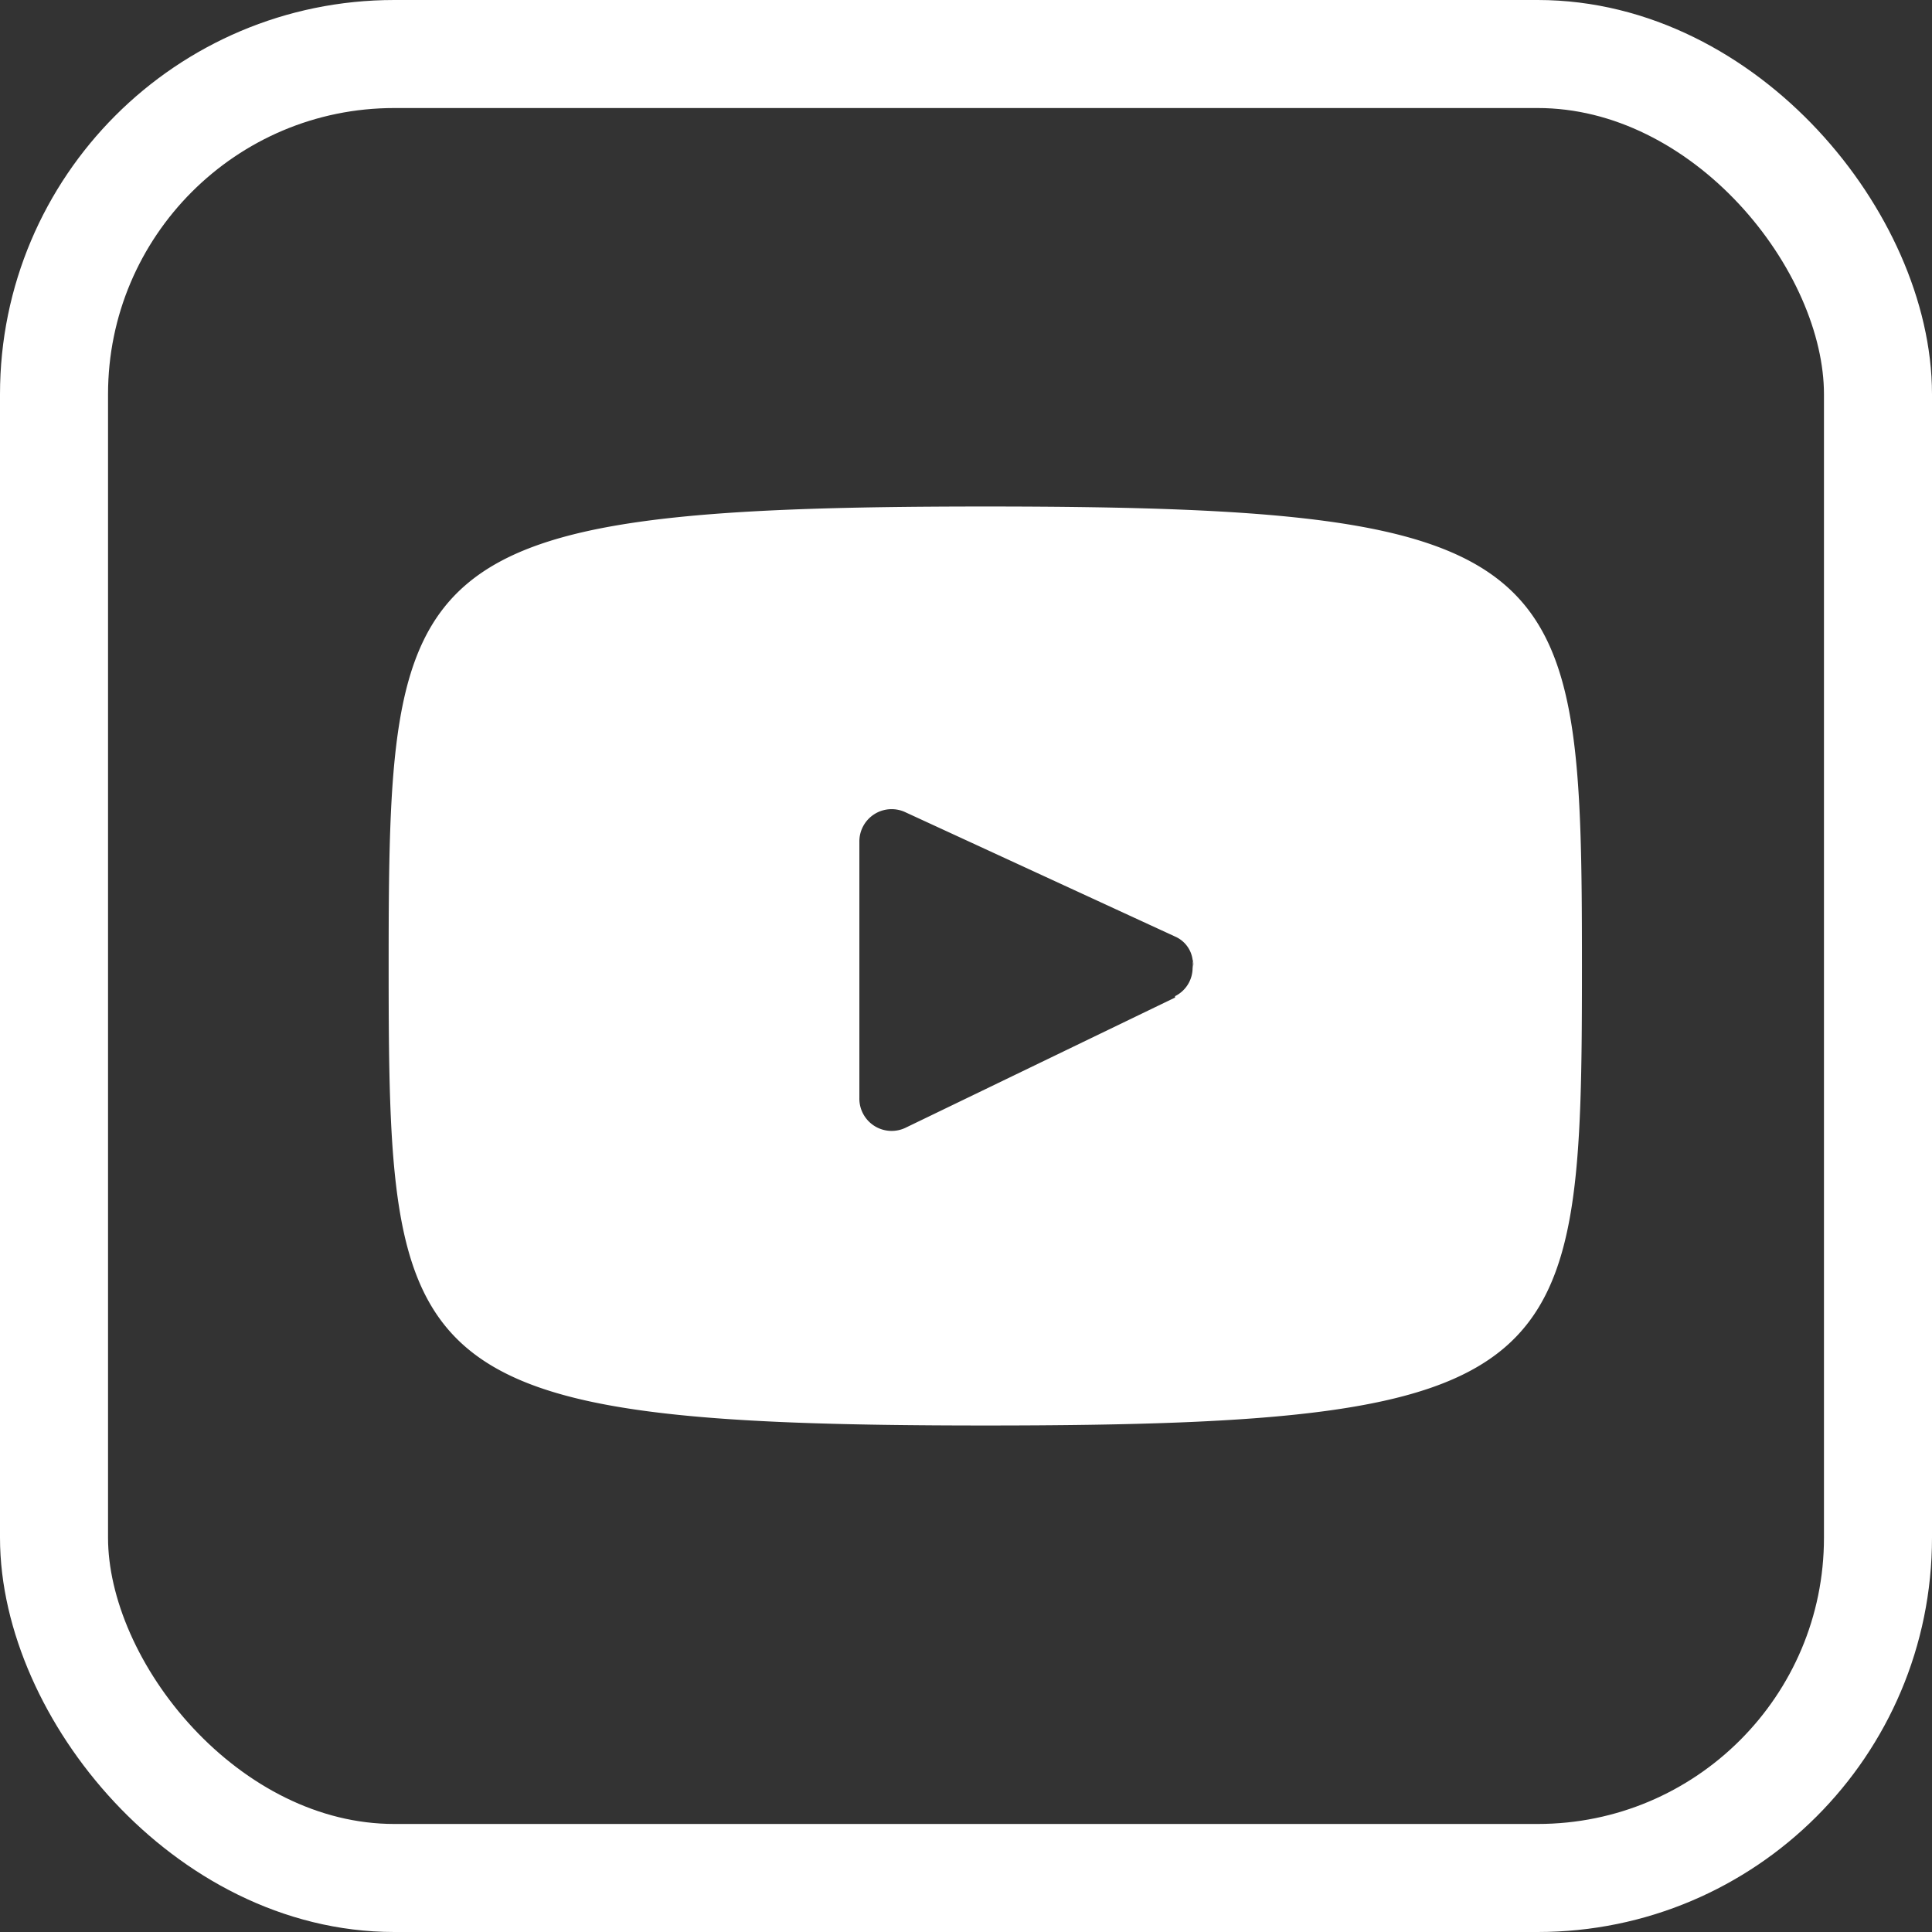
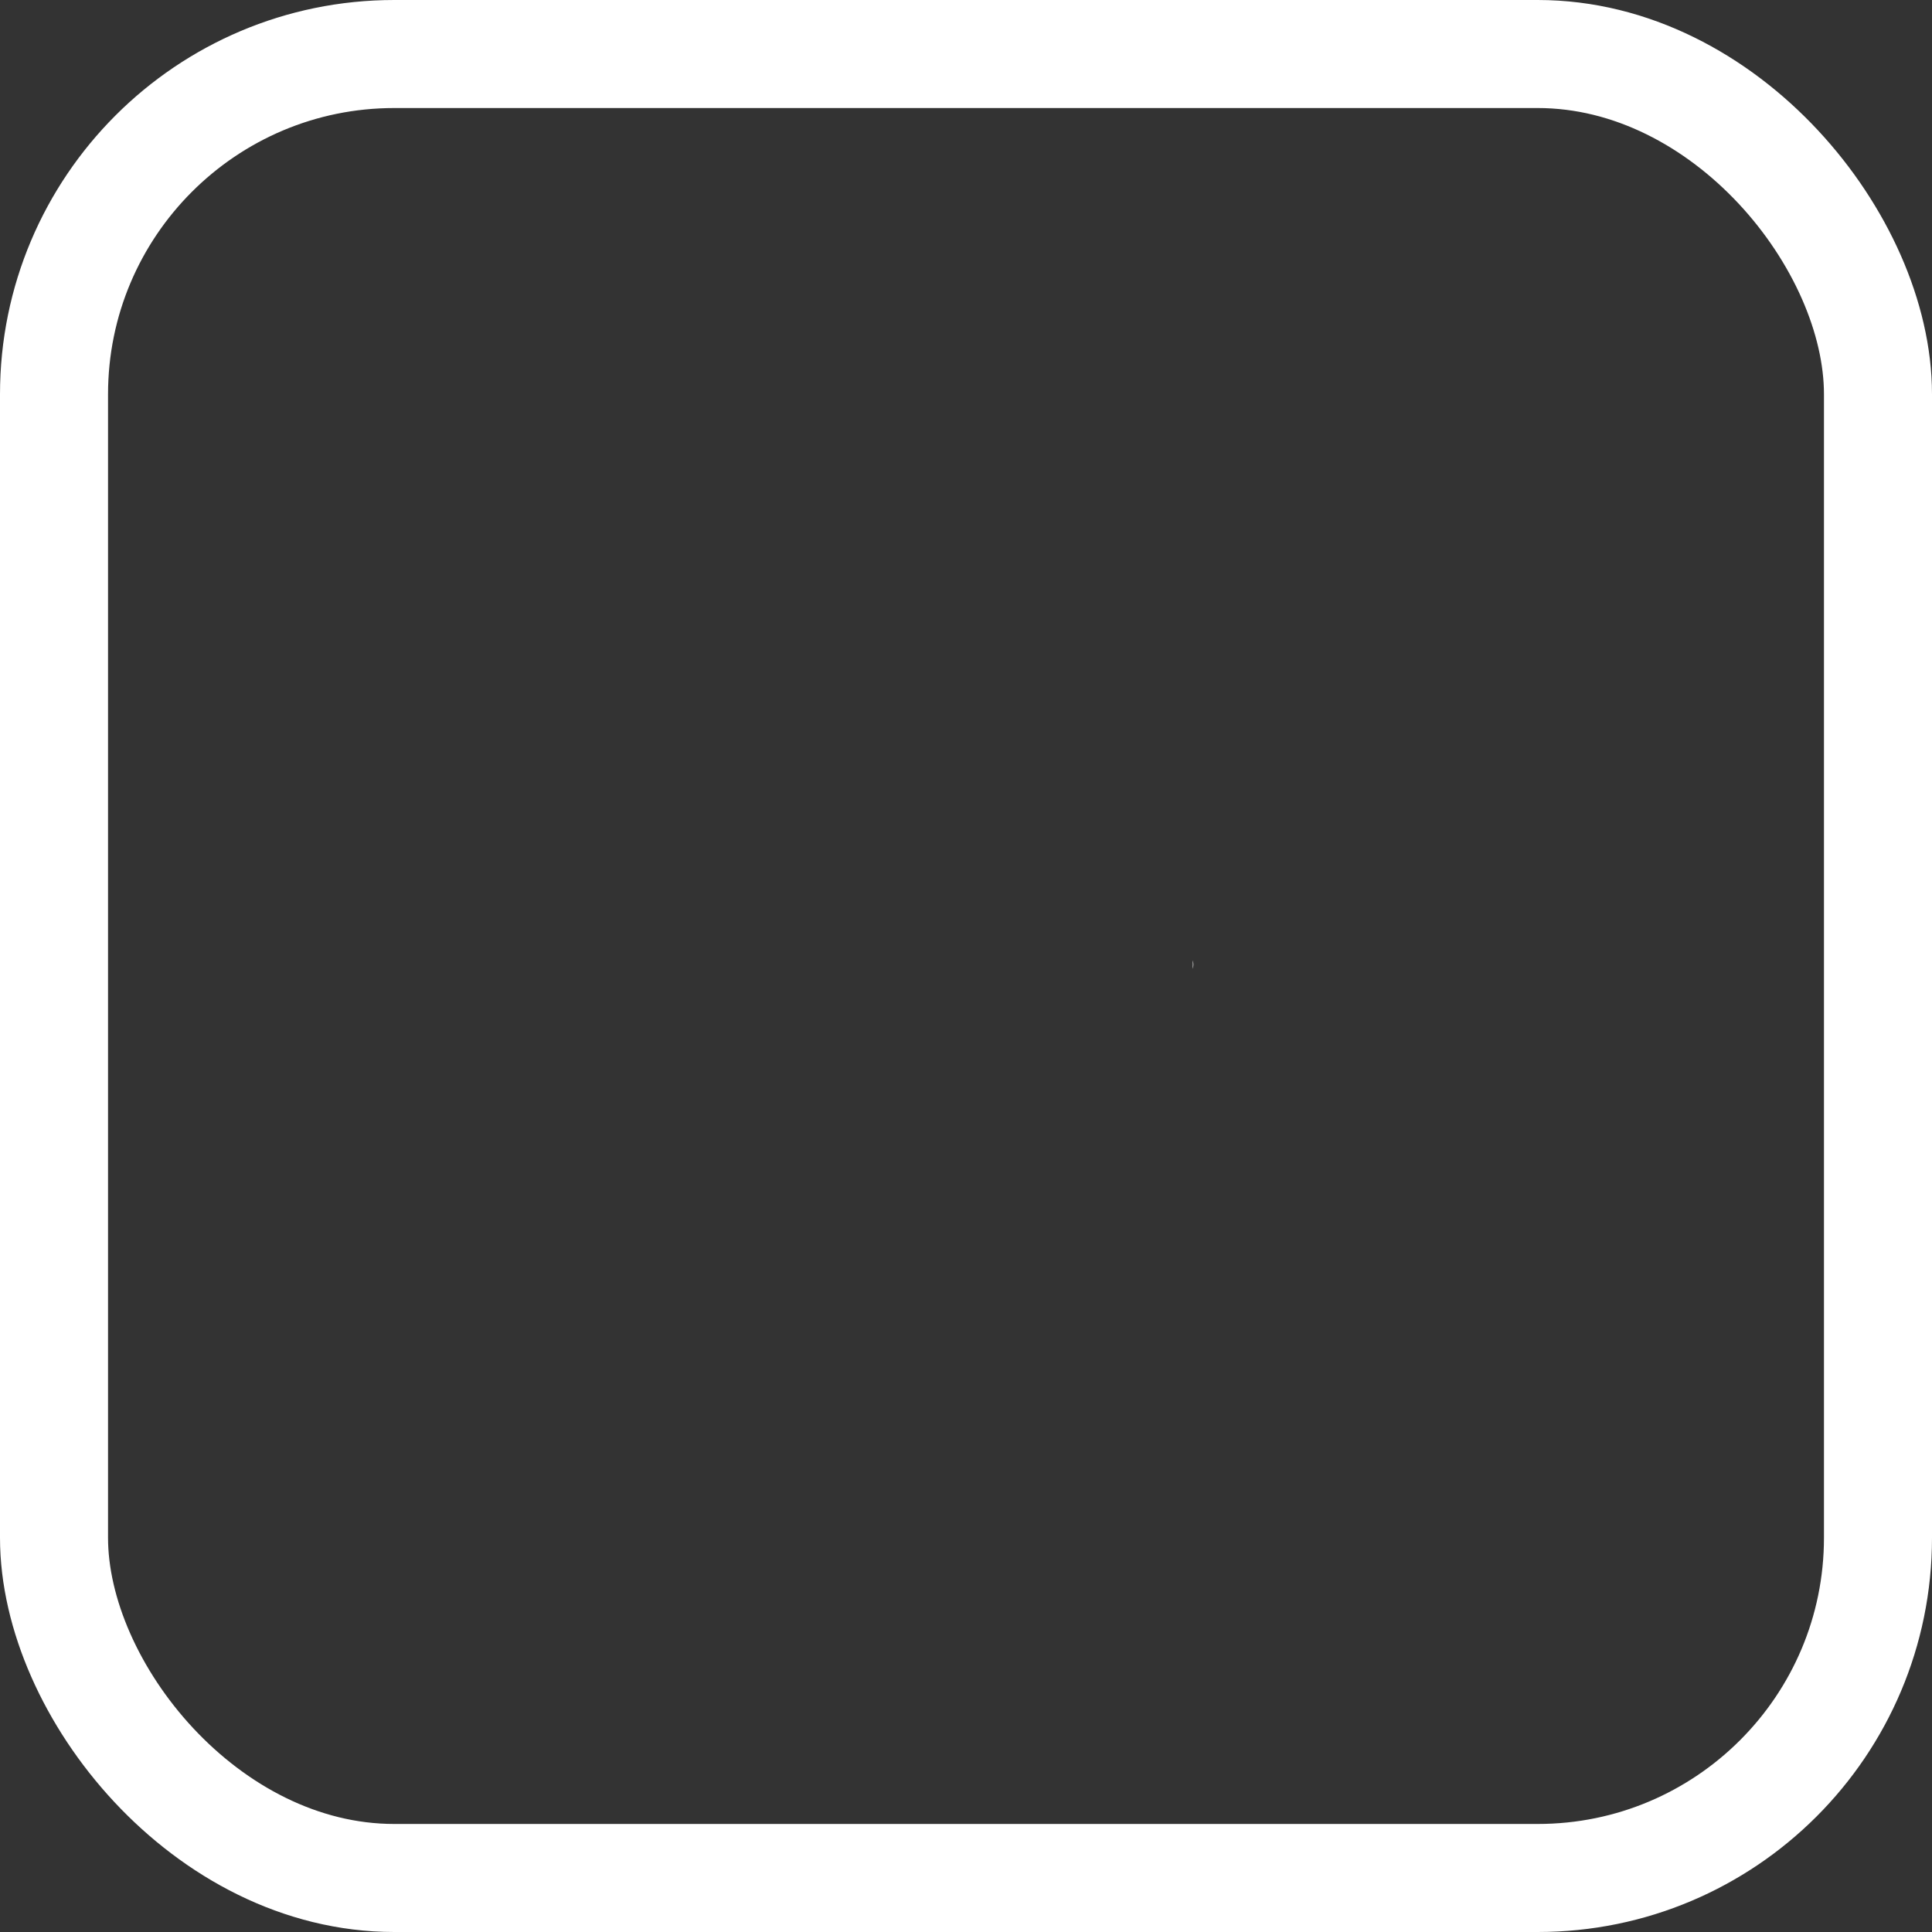
<svg xmlns="http://www.w3.org/2000/svg" viewBox="0 0 27.54 27.54">
  <rect x="0" y="0" width="27.54" height="27.54" fill="#333333" stroke="none" />
  <defs>
    <style>.cls-1{fill:#fff;}.cls-2{fill:none;stroke:#fff;stroke-linecap:round;stroke-linejoin:round;stroke-width:1.54px;}</style>
  </defs>
  <g id="Capa_2" data-name="Capa 2">
    <g id="Capa_1-2" data-name="Capa 1">
      <path class="cls-1" d="M17,13.69a.49.49,0,0,1,0,.12A.17.17,0,0,0,17,13.69Z" />
-       <path class="cls-1" d="M14.05,7.22c-8.36,0-8.51.75-8.51,6.55s.15,6.55,8.51,6.55,8.5-.75,8.5-6.55S22.4,7.22,14.05,7.22Zm2.7,7-3.83,1.85a.46.46,0,0,1-.67-.42V12a.46.46,0,0,1,.66-.42l3.84,1.77a.42.42,0,0,1,.25.33.17.17,0,0,1,0,.12A.45.45,0,0,1,16.75,14.2Z" />
      <rect class="cls-2" x="0.77" y="0.77" width="26" height="26" rx="4.85" />
    </g>
  </g>
</svg>